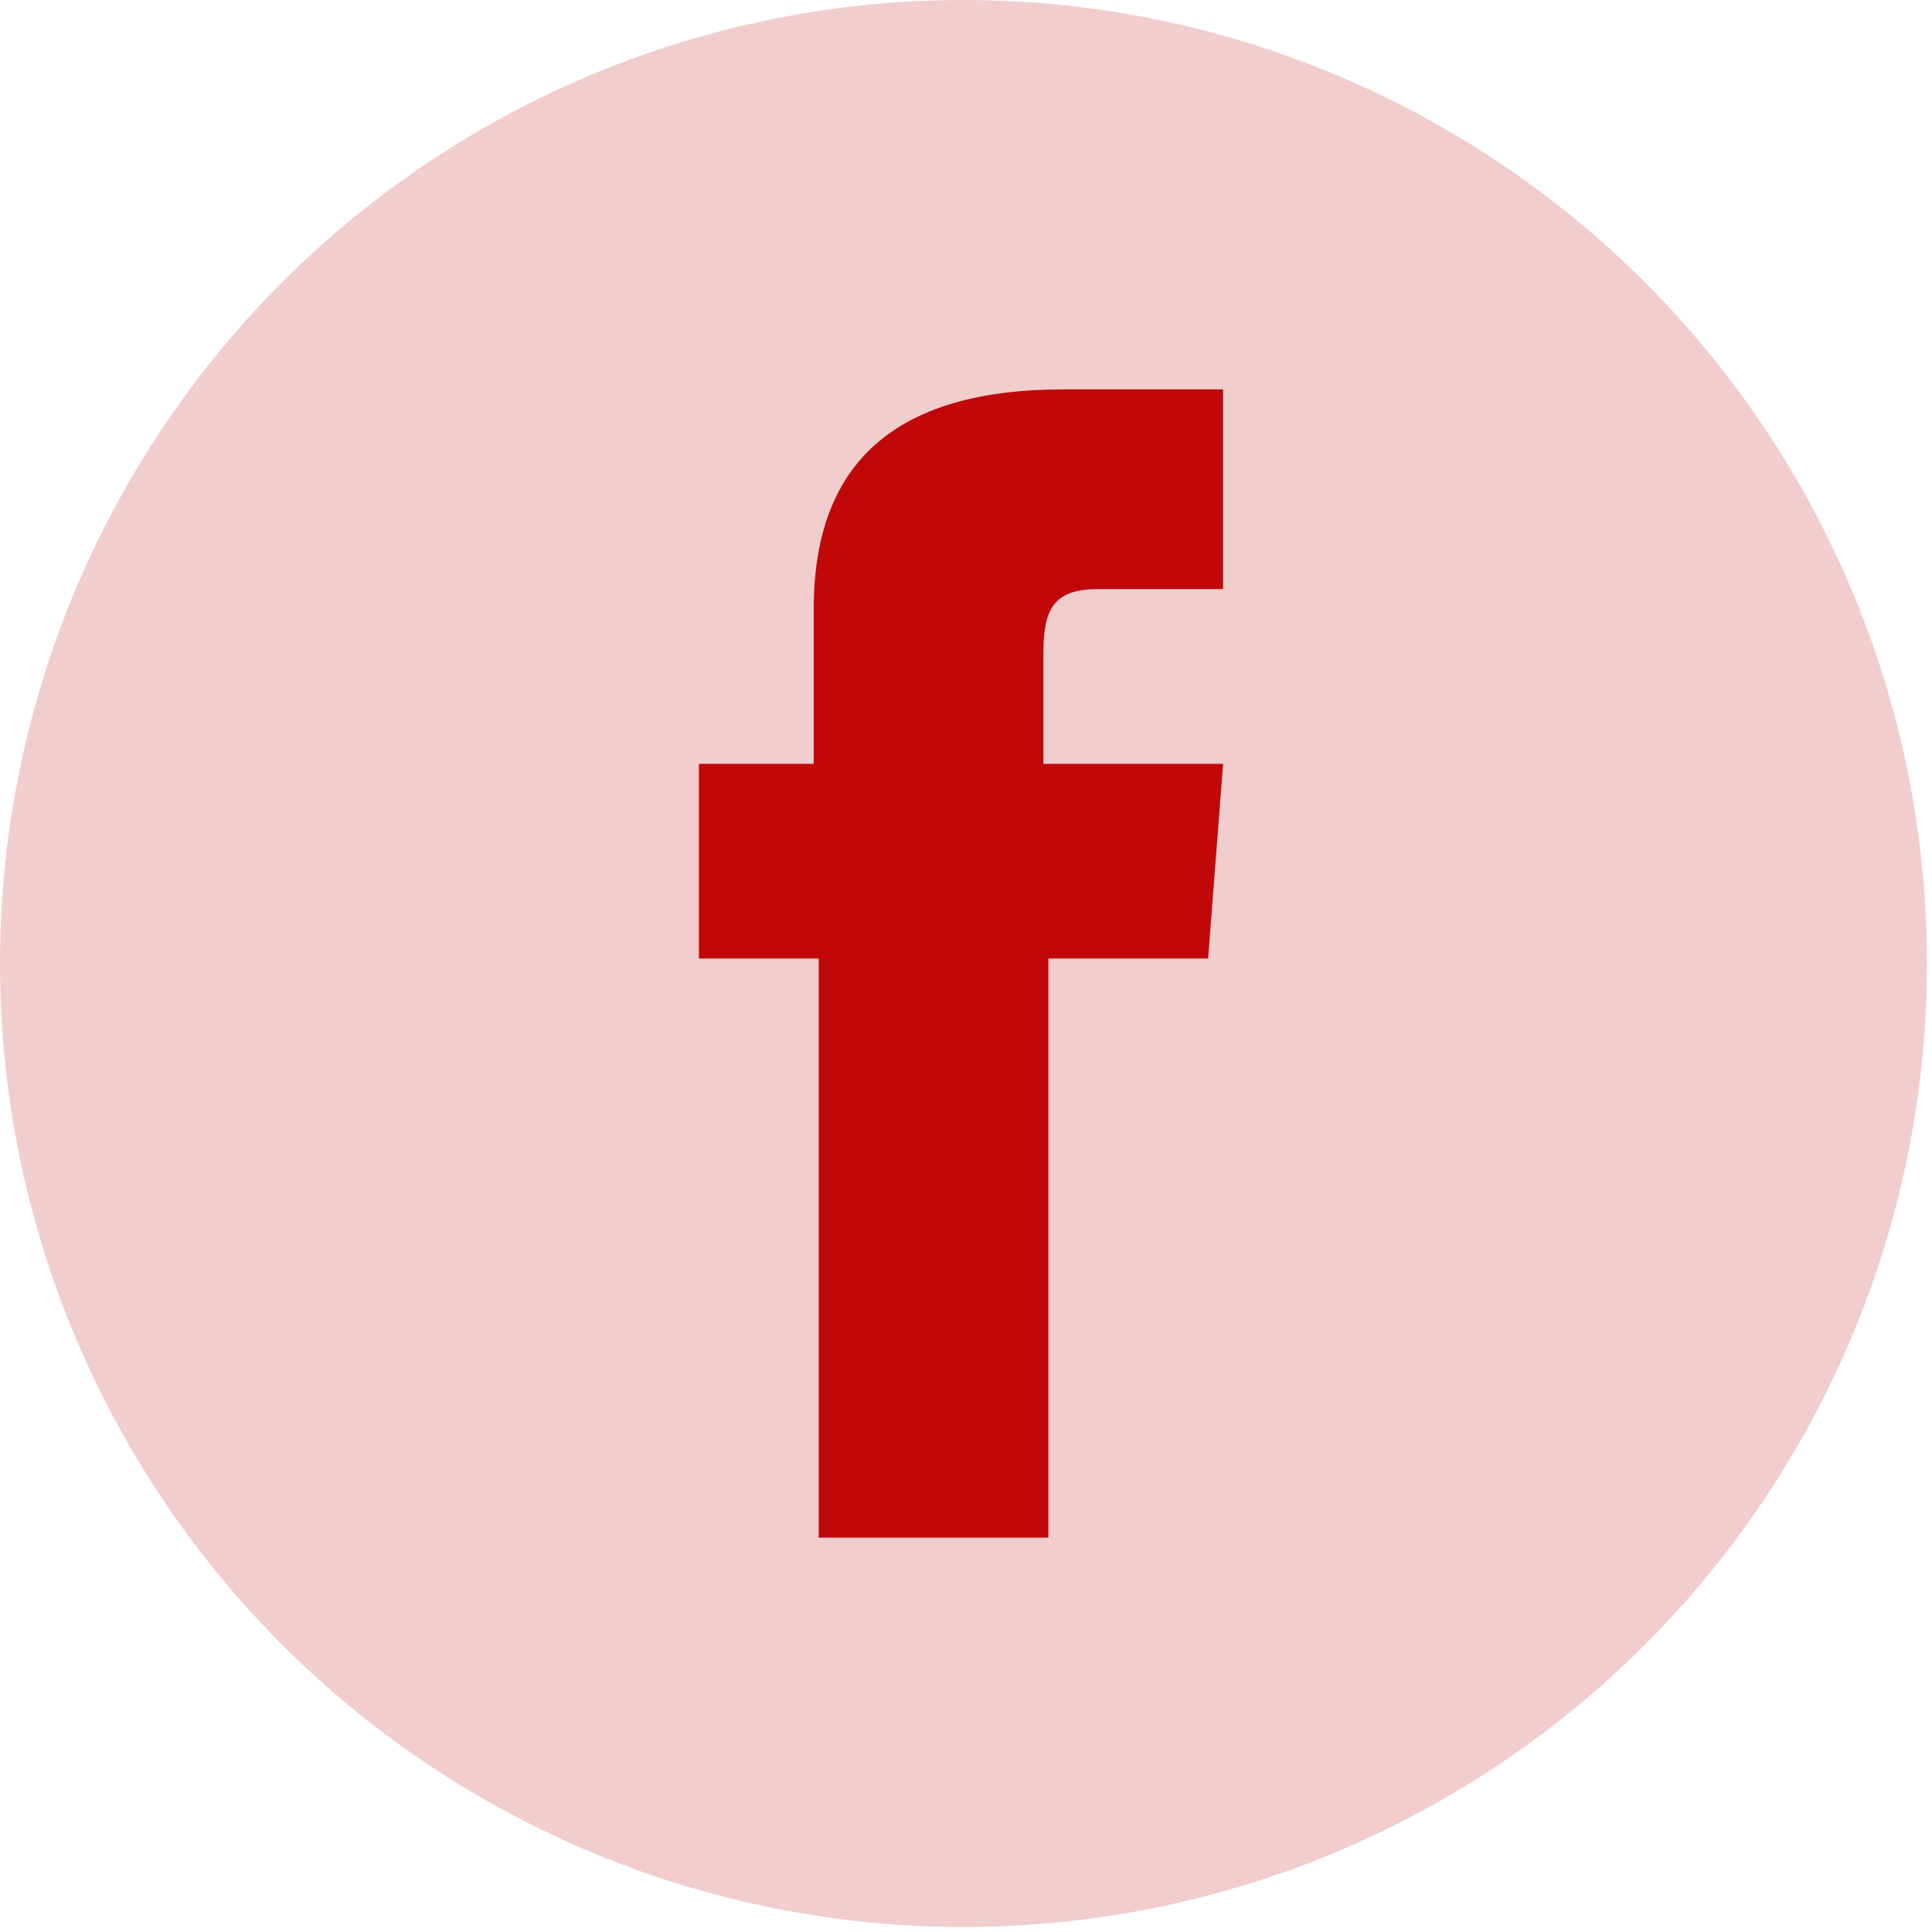
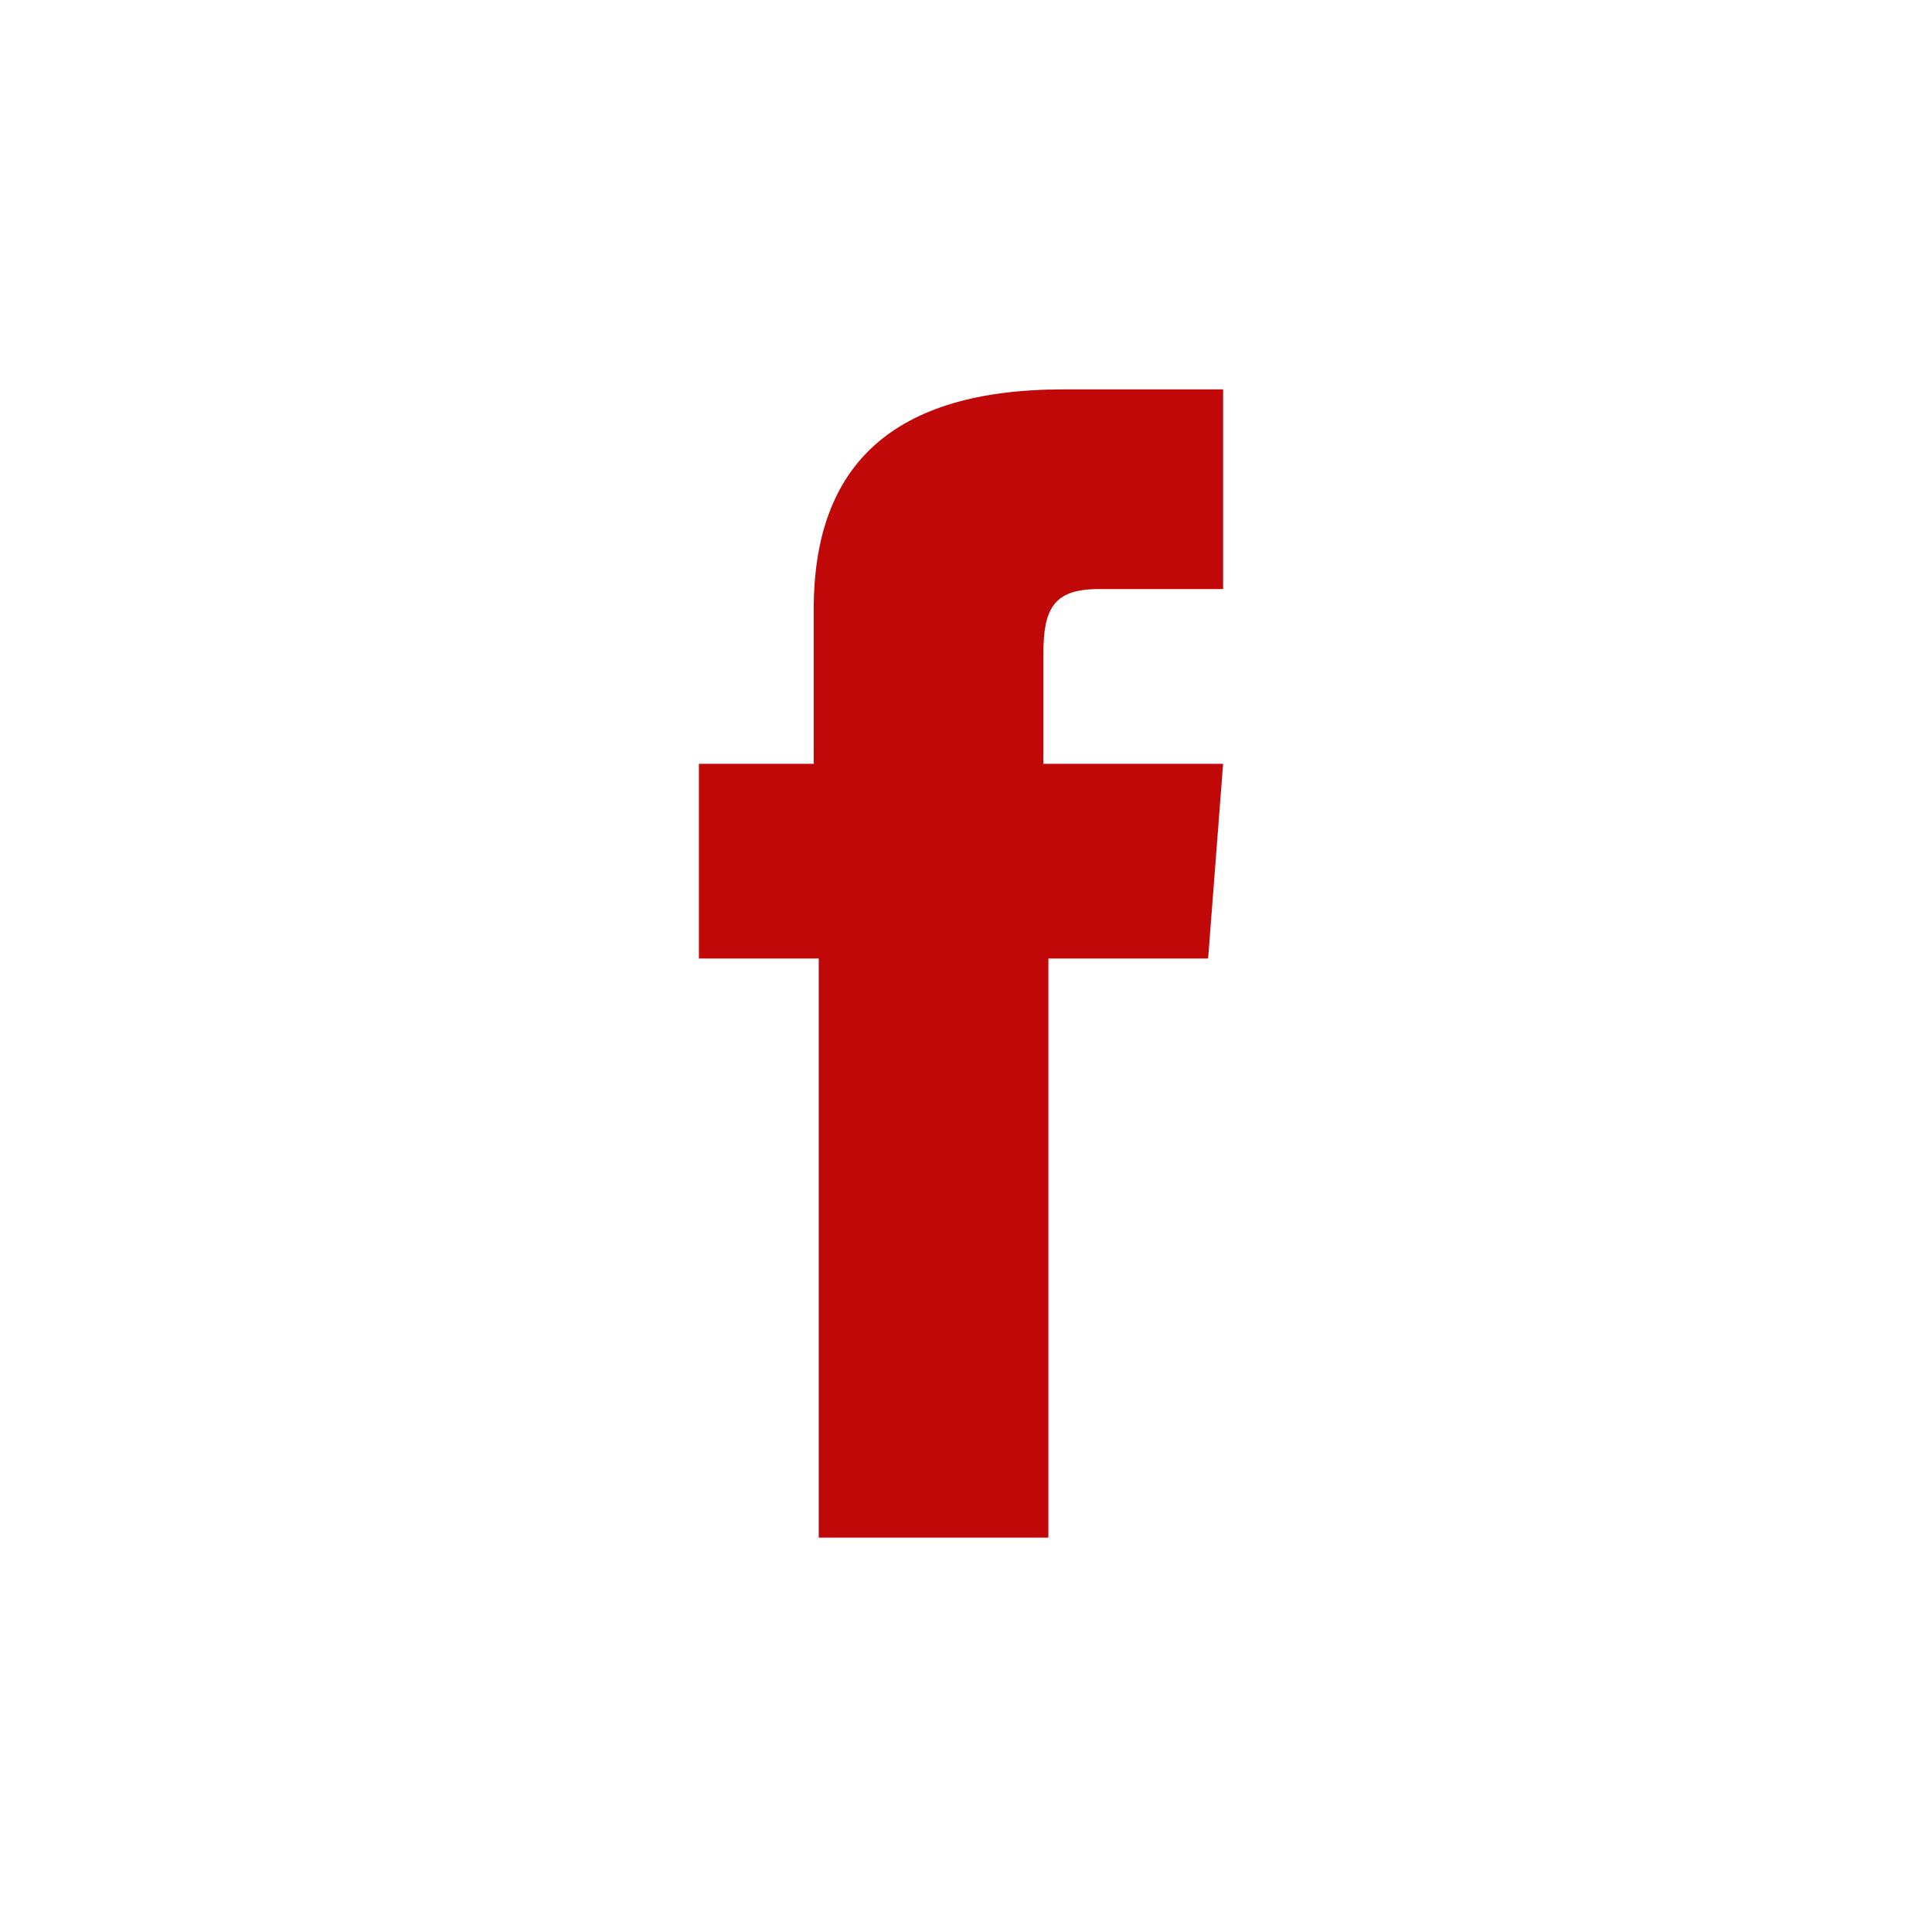
<svg xmlns="http://www.w3.org/2000/svg" version="1.1" id="Capa_1" x="0px" y="0px" viewBox="0 0 38.7 38.7" style="enable-background:new 0 0 38.7 38.7;" xml:space="preserve">
  <style type="text/css">
	.st0{opacity:0.2;fill:#C00808;}
	.st1{fill:#C00808;}
</style>
-   <circle class="st0" cx="19.3" cy="19.3" r="19.3" />
  <path id="XMLID_20_" class="st1" d="M16.4,30.8h4.6V19.2h3.2l0.3-3.9h-3.6c0,0,0-1.5,0-2.2c0-0.9,0.2-1.3,1.1-1.3c0.7,0,2.5,0,2.5,0  v-4c0,0-2.6,0-3.2,0c-3.4,0-5,1.5-5,4.4c0,2.5,0,3.1,0,3.1H14v3.9h2.4V30.8z" />
</svg>